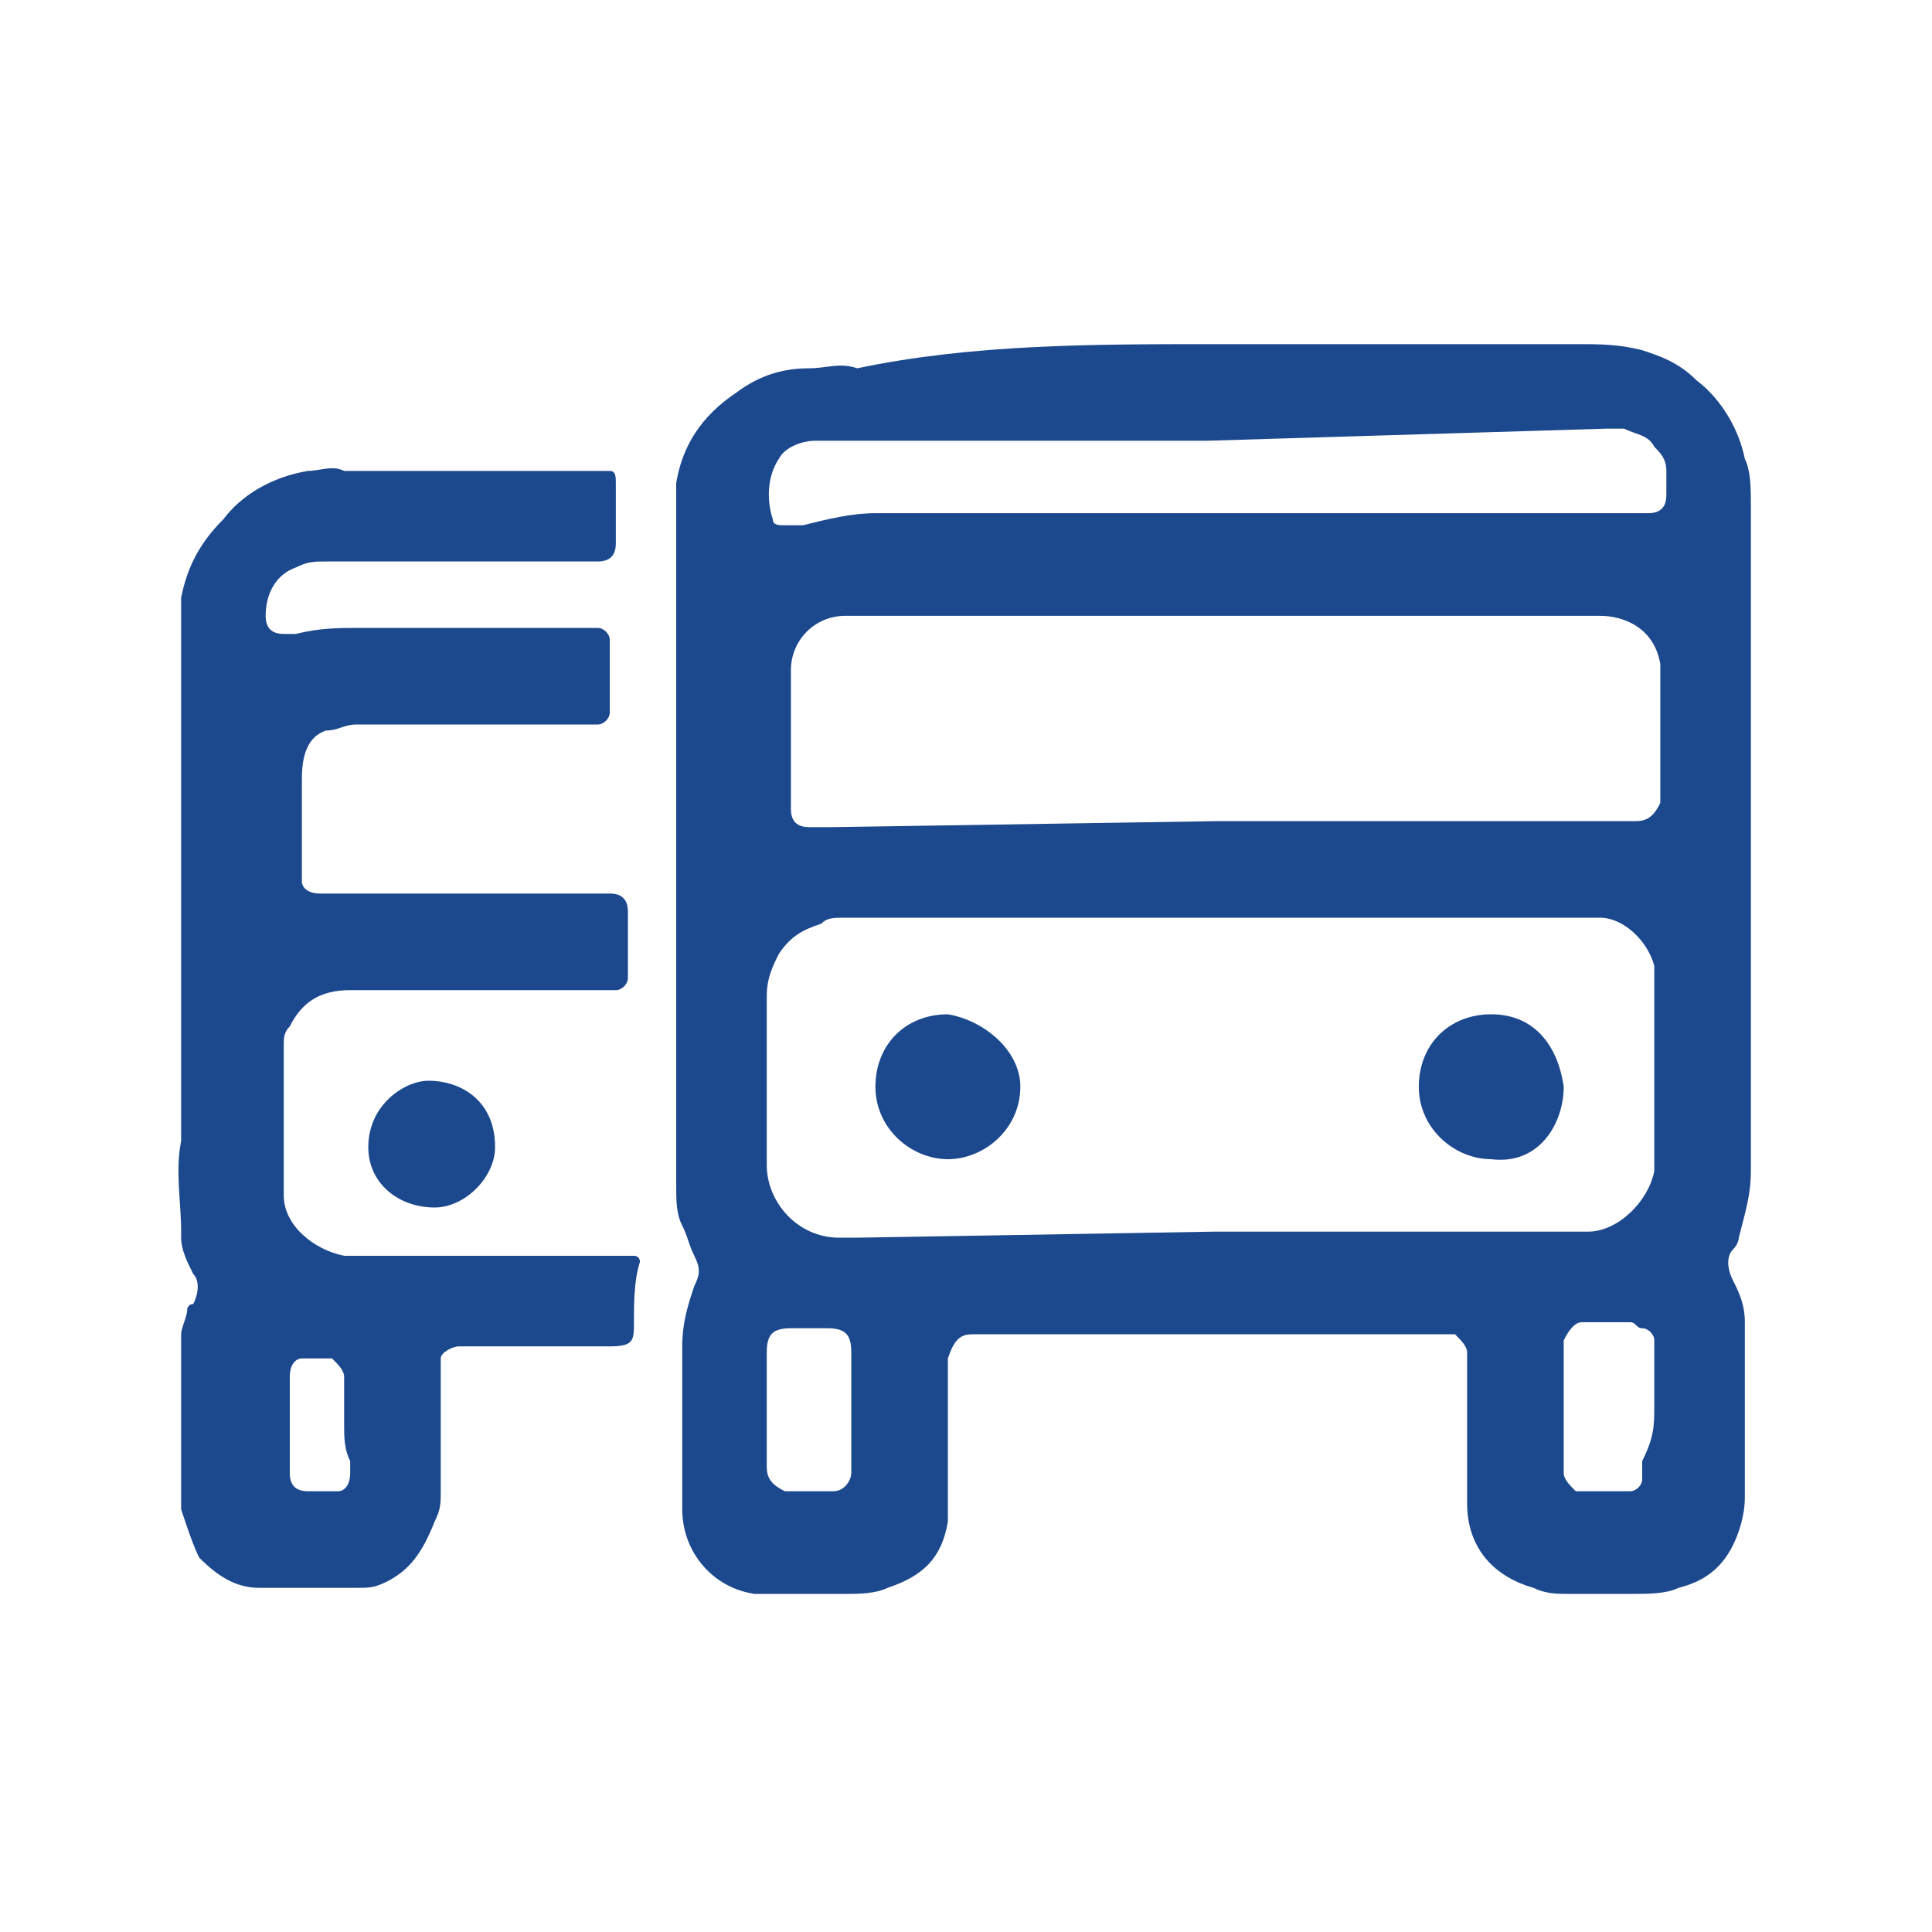
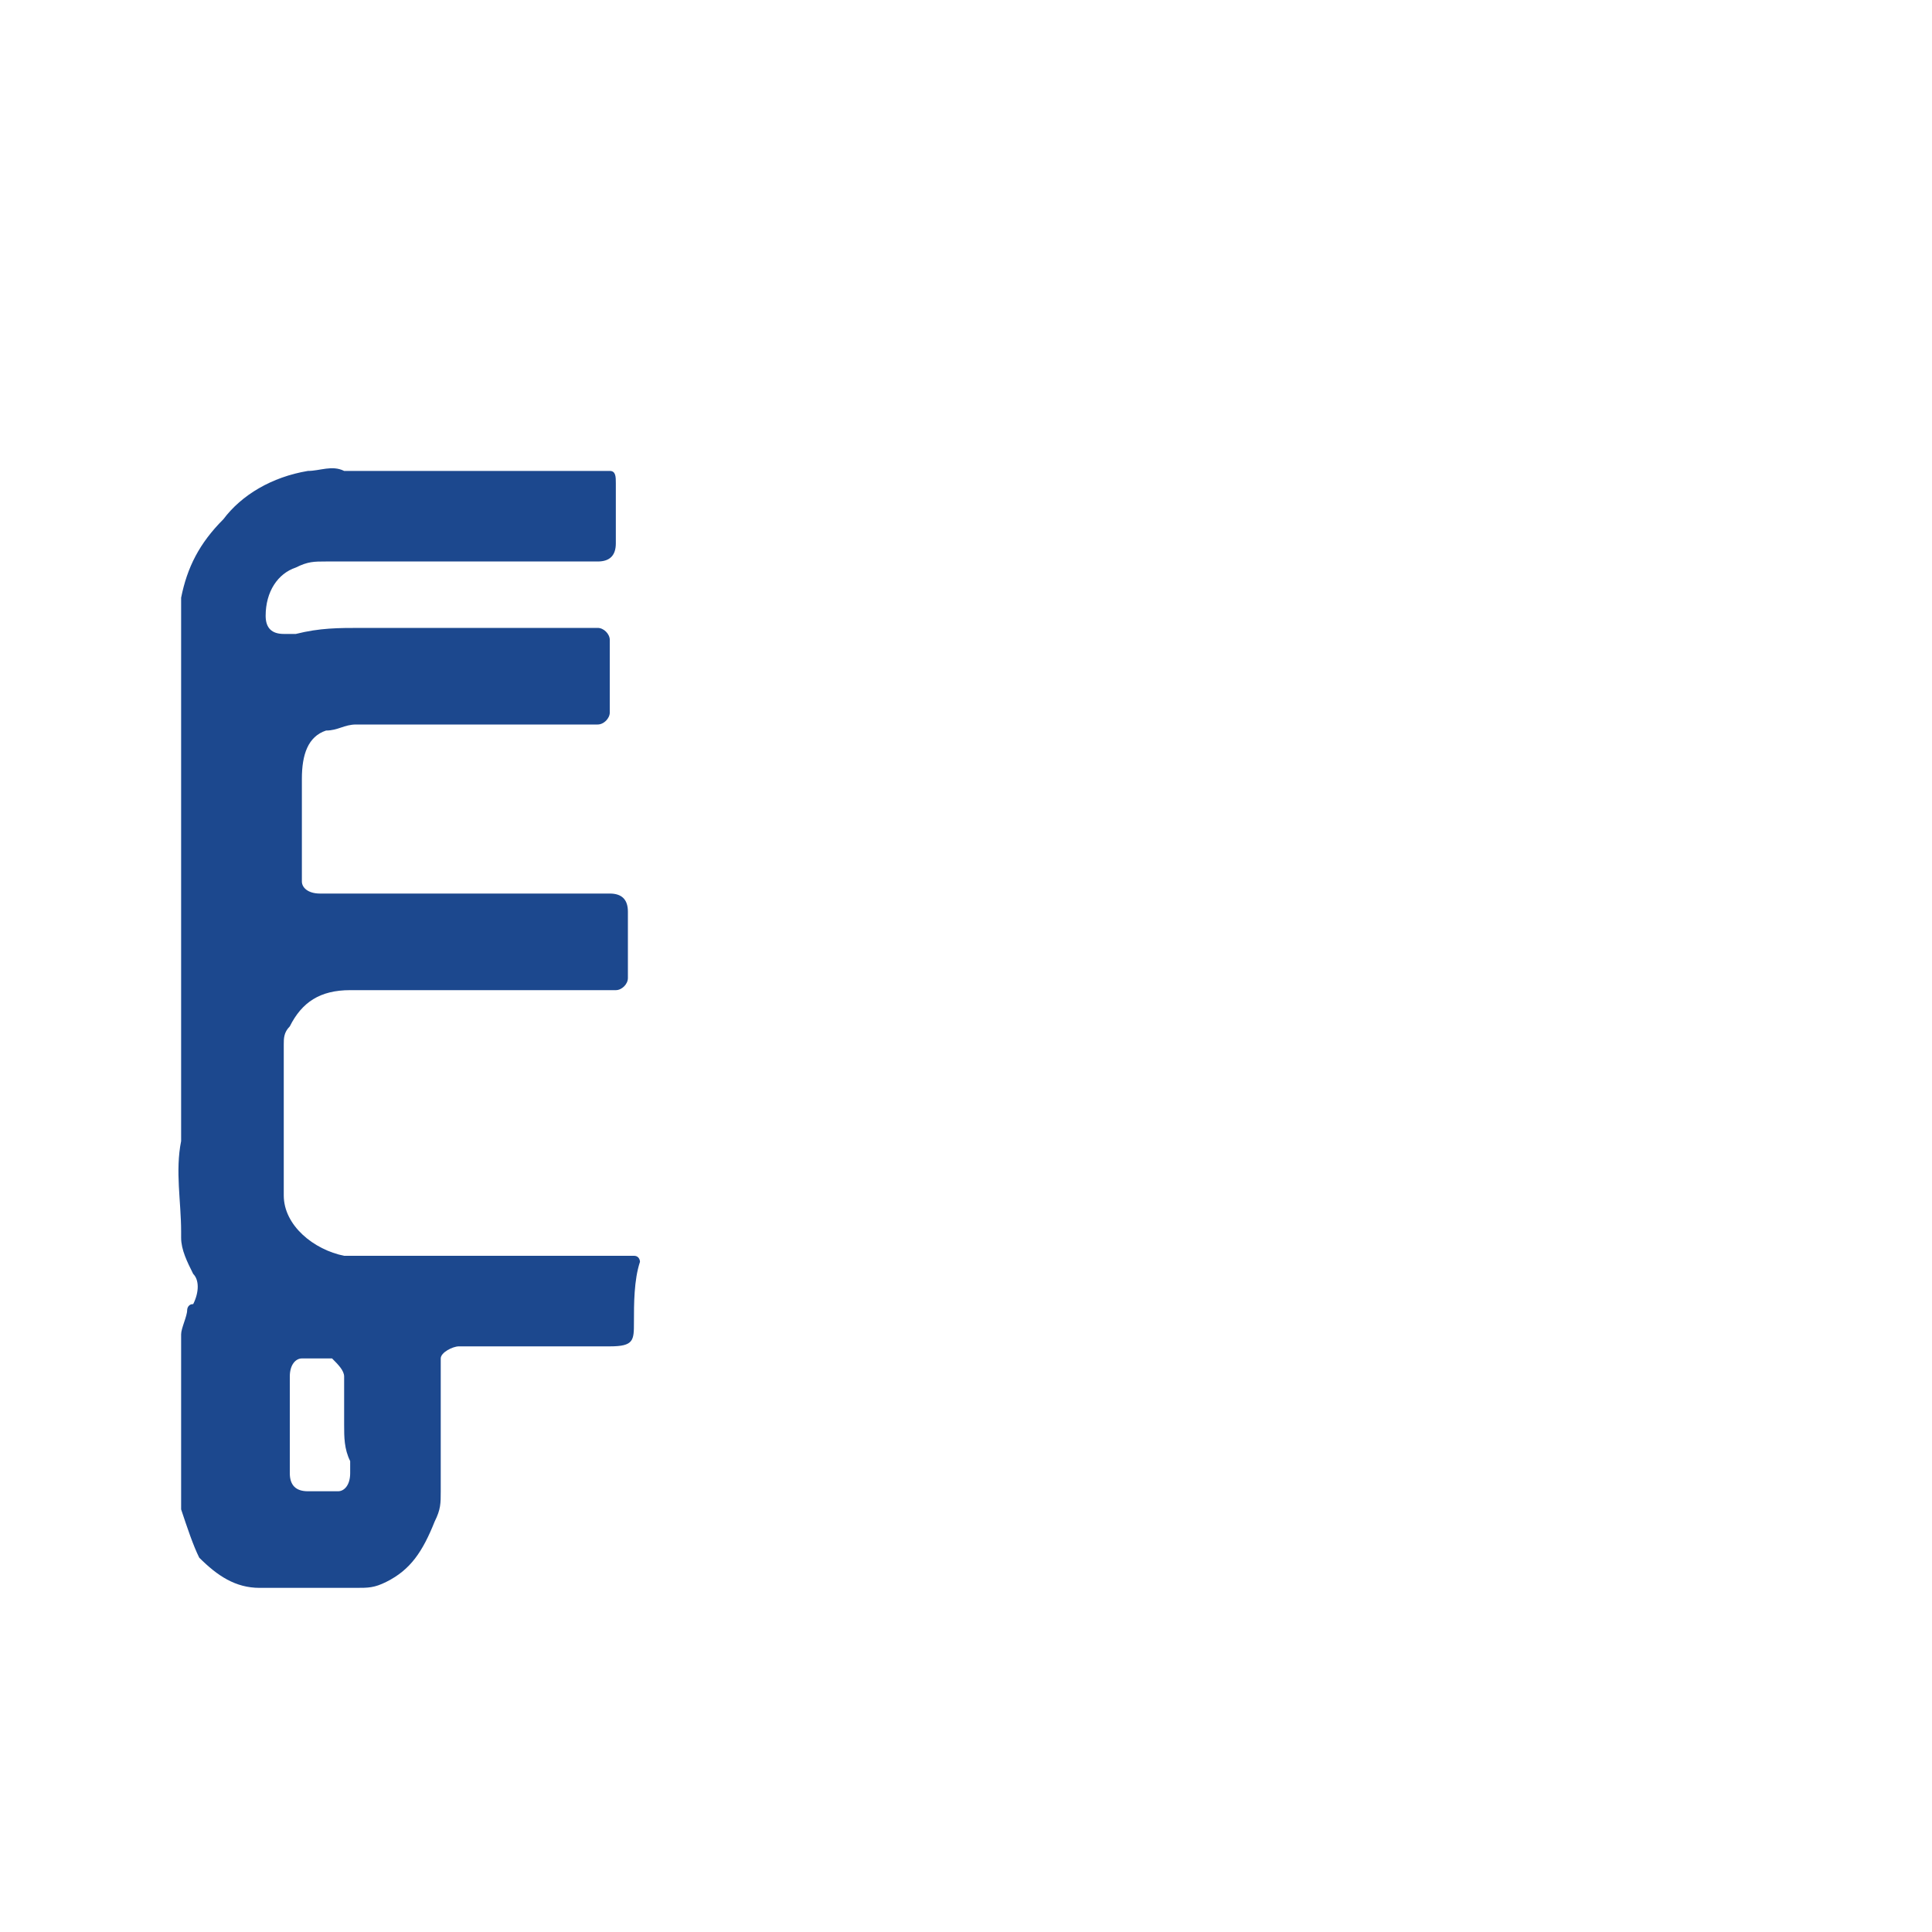
<svg xmlns="http://www.w3.org/2000/svg" xmlns:xlink="http://www.w3.org/1999/xlink" version="1.1" id="Layer_1" x="0px" y="0px" viewBox="0 0 32 32" style="enable-background:new 0 0 32 32;" xml:space="preserve">
  <style type="text/css"> .st0{clip-path:url(#SVGID_2_);} .st1{fill:#1C488E;} </style>
  <g>
    <defs>
      <rect id="SVGID_1_" y="0" width="32" height="32" />
    </defs>
    <clipPath id="SVGID_2_">
      <use xlink:href="#SVGID_1_" style="overflow:visible;" />
    </clipPath>
    <g class="st0">
-       <path class="st1" d="M20.1,5.7c2,0,4,0,6,0c0.4,0,0.7,0,1.1,0.1c0.3,0.1,0.6,0.2,0.9,0.5c0.4,0.3,0.7,0.8,0.8,1.3 C29,7.8,29,8.1,29,8.4c0,3.7,0,7.3,0,11c0,0.4-0.1,0.7-0.2,1.1c0,0,0,0.1-0.1,0.2c-0.1,0.1-0.1,0.3,0,0.5c0.1,0.2,0.2,0.4,0.2,0.7 c0,0.1,0,0.2,0,0.3c0,0.9,0,1.7,0,2.6c0,0.3-0.1,0.6-0.2,0.8c-0.2,0.4-0.5,0.6-0.9,0.7c-0.2,0.1-0.5,0.1-0.8,0.1c-0.3,0-0.7,0-1,0 c-0.2,0-0.4,0-0.6-0.1c-0.7-0.2-1.1-0.7-1.1-1.4c0-0.7,0-1.3,0-2c0-0.2,0-0.4,0-0.5c0-0.1-0.1-0.2-0.2-0.3c-0.1,0-0.2,0-0.2,0 c-0.2,0-0.4,0-0.6,0c-0.8,0-1.5,0-2.3,0h-4.6c-0.1,0-0.2,0-0.3,0c-0.2,0-0.3,0.1-0.4,0.4c0,0.1,0,0.2,0,0.3c0,0.7,0,1.4,0,2 c0,0.2,0,0.3,0,0.4c-0.1,0.6-0.4,0.9-1,1.1c-0.2,0.1-0.5,0.1-0.7,0.1c-0.3,0-0.7,0-1,0c-0.2,0-0.4,0-0.5,0 c-0.7-0.1-1.2-0.7-1.2-1.4c0-0.1,0-0.1,0-0.2c0-0.8,0-1.7,0-2.5c0-0.4,0.1-0.7,0.2-1c0.1-0.2,0.1-0.3,0-0.5 c-0.1-0.2-0.1-0.3-0.2-0.5c-0.1-0.2-0.1-0.4-0.1-0.7c0-1.6,0-3.2,0-4.7c0-2.1,0-4.2,0-6.3c0-0.2,0-0.4,0-0.6 c0.1-0.6,0.4-1.1,1-1.5c0.4-0.3,0.8-0.4,1.2-0.4c0.3,0,0.5-0.1,0.8,0C16.1,5.7,18.1,5.7,20.1,5.7L20.1,5.7z M20.1,20.4H26 c0.1,0,0.2,0,0.3,0c0.5,0,1-0.5,1.1-1c0-0.1,0-0.2,0-0.4c0-0.9,0-1.8,0-2.6c0-0.1,0-0.3,0-0.4c-0.1-0.4-0.5-0.8-0.9-0.8 c-0.2,0-0.4,0-0.6,0c-3.9,0-7.8,0-11.7,0c-0.1,0-0.1,0-0.2,0c-0.2,0-0.3,0-0.4,0.1c-0.3,0.1-0.5,0.2-0.7,0.5 c-0.1,0.2-0.2,0.4-0.2,0.7c0,0.6,0,1.3,0,1.9c0,0.3,0,0.6,0,0.9c0,0.6,0.5,1.2,1.2,1.2c0.1,0,0.2,0,0.3,0L20.1,20.4z M20.2,13.6 L20.2,13.6h0.3h6.3c0.1,0,0.2,0,0.3,0c0.2,0,0.3-0.1,0.4-0.3c0-0.1,0-0.1,0-0.2c0-0.6,0-1.2,0-1.8c0-0.1,0-0.2,0-0.3 c-0.1-0.6-0.6-0.8-1-0.8c-0.1,0-0.2,0-0.4,0H14.2c-0.1,0-0.2,0-0.2,0c-0.5,0-0.9,0.4-0.9,0.9c0,0.3,0,0.6,0,0.9c0,0.3,0,0.5,0,0.8 c0,0.2,0,0.4,0,0.6c0,0.2,0.1,0.3,0.3,0.3c0.1,0,0.2,0,0.4,0L20.2,13.6z M20,7.3L20,7.3h-5.9c-0.2,0-0.4,0-0.6,0 c-0.2,0-0.5,0.1-0.6,0.3c-0.2,0.3-0.2,0.7-0.1,1c0,0.1,0.1,0.1,0.2,0.1c0.1,0,0.2,0,0.3,0c0.4-0.1,0.8-0.2,1.2-0.2 c4,0,7.9,0,11.9,0c0.2,0,0.5,0,0.7,0c0.1,0,0.1,0,0.2,0c0.2,0,0.3-0.1,0.3-0.3c0-0.1,0-0.2,0-0.4c0-0.2-0.1-0.3-0.2-0.4 c-0.1-0.2-0.3-0.2-0.5-0.3c-0.1,0-0.2,0-0.3,0L20,7.3z M27.4,23.3c0-0.3,0-0.5,0-0.8c0-0.1,0-0.2,0-0.3c0-0.1-0.1-0.2-0.2-0.2 c-0.1,0-0.1-0.1-0.2-0.1c-0.2,0-0.5,0-0.7,0c0,0-0.1,0-0.1,0c-0.1,0-0.2,0.1-0.3,0.3c0,0.1,0,0.2,0,0.4c0,0.5,0,0.9,0,1.4 c0,0.1,0,0.3,0,0.4c0,0.1,0.1,0.2,0.2,0.3c0.1,0,0.1,0,0.2,0c0.2,0,0.4,0,0.5,0c0.1,0,0.1,0,0.2,0c0.1,0,0.2-0.1,0.2-0.2 c0-0.1,0-0.2,0-0.3C27.4,23.8,27.4,23.6,27.4,23.3z M12.7,23.3c0,0.3,0,0.5,0,0.8c0,0.1,0,0.1,0,0.2c0,0.2,0.1,0.3,0.3,0.4 c0.3,0,0.5,0,0.8,0c0.2,0,0.3-0.2,0.3-0.3c0-0.1,0-0.1,0-0.2c0-0.5,0-1,0-1.5c0-0.1,0-0.2,0-0.3c0-0.3-0.1-0.4-0.4-0.4 c-0.2,0-0.4,0-0.6,0c-0.3,0-0.4,0.1-0.4,0.4c0,0.1,0,0.1,0,0.2C12.7,22.8,12.7,23,12.7,23.3L12.7,23.3z" />
      <path class="st1" d="M7.7,7.8h2.1c0.1,0,0.2,0,0.3,0c0.1,0,0.1,0.1,0.1,0.2c0,0,0,0.1,0,0.1c0,0.3,0,0.6,0,0.9c0,0,0,0,0,0 c0,0.2-0.1,0.3-0.3,0.3c-0.1,0-0.2,0-0.3,0c-1.4,0-2.8,0-4.2,0c-0.2,0-0.3,0-0.5,0.1c-0.3,0.1-0.5,0.4-0.5,0.8 c0,0.2,0.1,0.3,0.3,0.3c0.1,0,0.1,0,0.2,0c0.4-0.1,0.7-0.1,1.1-0.1c1.2,0,2.4,0,3.6,0c0.1,0,0.2,0,0.3,0c0.1,0,0.2,0.1,0.2,0.2 c0,0.1,0,0.1,0,0.2c0,0.3,0,0.6,0,0.9c0,0,0,0.1,0,0.1c0,0.1-0.1,0.2-0.2,0.2c-0.1,0-0.3,0-0.4,0H6.3c-0.1,0-0.2,0-0.4,0 c-0.2,0-0.3,0.1-0.5,0.1C5.1,12.2,5,12.5,5,12.9c0,0.2,0,0.3,0,0.5c0,0.3,0,0.6,0,0.9c0,0.1,0,0.2,0,0.3c0,0.1,0.1,0.2,0.3,0.2 c0.1,0,0.3,0,0.4,0c0.5,0,0.9,0,1.4,0c0.9,0,1.8,0,2.6,0c0.1,0,0.2,0,0.4,0c0.2,0,0.3,0.1,0.3,0.3c0,0.1,0,0.1,0,0.2 c0,0.2,0,0.5,0,0.7c0,0.1,0,0.1,0,0.2c0,0.1-0.1,0.2-0.2,0.2c-0.2,0-0.3,0-0.5,0H6.3c-0.2,0-0.4,0-0.5,0c-0.5,0-0.8,0.2-1,0.6 c-0.1,0.1-0.1,0.2-0.1,0.3c0,0.2,0,0.4,0,0.6c0,0.5,0,0.9,0,1.4c0,0.2,0,0.3,0,0.5c0,0.5,0.5,0.9,1,1c0.2,0,0.3,0,0.5,0 c1.3,0,2.6,0,4,0c0.1,0,0.2,0,0.3,0c0.1,0,0.1,0.1,0.1,0.1c0,0,0,0,0,0c-0.1,0.3-0.1,0.7-0.1,1c0,0.3,0,0.4-0.4,0.4 c-0.1,0-0.2,0-0.3,0c-0.6,0-1.2,0-1.8,0c-0.1,0-0.2,0-0.4,0c-0.1,0-0.3,0.1-0.3,0.2c0,0.1,0,0.3,0,0.4c0,0.6,0,1.2,0,1.8 c0,0.2,0,0.3-0.1,0.5C7,25.7,6.8,26,6.4,26.2c-0.2,0.1-0.3,0.1-0.5,0.1c-0.2,0-0.4,0-0.7,0c-0.3,0-0.6,0-0.9,0 c-0.4,0-0.7-0.2-1-0.5C3.2,25.6,3.1,25.3,3,25c0,0,0,0,0-0.1c0-0.8,0-1.6,0-2.3c0-0.2,0-0.3,0-0.5c0-0.1,0.1-0.3,0.1-0.4 c0,0,0-0.1,0.1-0.1c0.1-0.2,0.1-0.4,0-0.5c-0.1-0.2-0.2-0.4-0.2-0.6c0,0,0-0.1,0-0.1c0-0.5-0.1-1,0-1.5c0-0.2,0-0.4,0-0.7 c0-2.1,0-4.1,0-6.2c0-0.4,0-0.9,0-1.3c0-0.3,0-0.5,0-0.8C3.1,9.4,3.3,9,3.7,8.6C4,8.2,4.5,7.9,5.1,7.8c0.2,0,0.4-0.1,0.6,0 C6.4,7.8,7,7.8,7.7,7.8z M5.7,23.6c0-0.2,0-0.4,0-0.6c0-0.1,0-0.1,0-0.2c0-0.1-0.1-0.2-0.2-0.3c-0.2,0-0.4,0-0.5,0 c-0.1,0-0.2,0.1-0.2,0.3c0,0.1,0,0.2,0,0.4c0,0.3,0,0.6,0,0.8c0,0.1,0,0.3,0,0.4c0,0.2,0.1,0.3,0.3,0.3c0.2,0,0.3,0,0.5,0 c0.1,0,0.2-0.1,0.2-0.3c0-0.1,0-0.1,0-0.2C5.7,24,5.7,23.8,5.7,23.6L5.7,23.6z" />
-       <path class="st1" d="M7.1,17.9c0.5,0,1.1,0.3,1.1,1.1c0,0.5-0.5,1-1,1c-0.6,0-1.1-0.4-1.1-1C6.1,18.3,6.7,17.9,7.1,17.9z" />
-       <path class="st1" d="M16.9,18c0,0.7-0.6,1.2-1.2,1.2c-0.6,0-1.2-0.5-1.2-1.2c0-0.7,0.5-1.2,1.2-1.2C16.3,16.9,16.9,17.4,16.9,18z" />
-       <path class="st1" d="M24.7,19.2c-0.6,0-1.2-0.5-1.2-1.2c0-0.7,0.5-1.2,1.2-1.2c0.7,0,1.1,0.5,1.2,1.2 C25.9,18.6,25.5,19.3,24.7,19.2z" />
    </g>
  </g>
</svg>